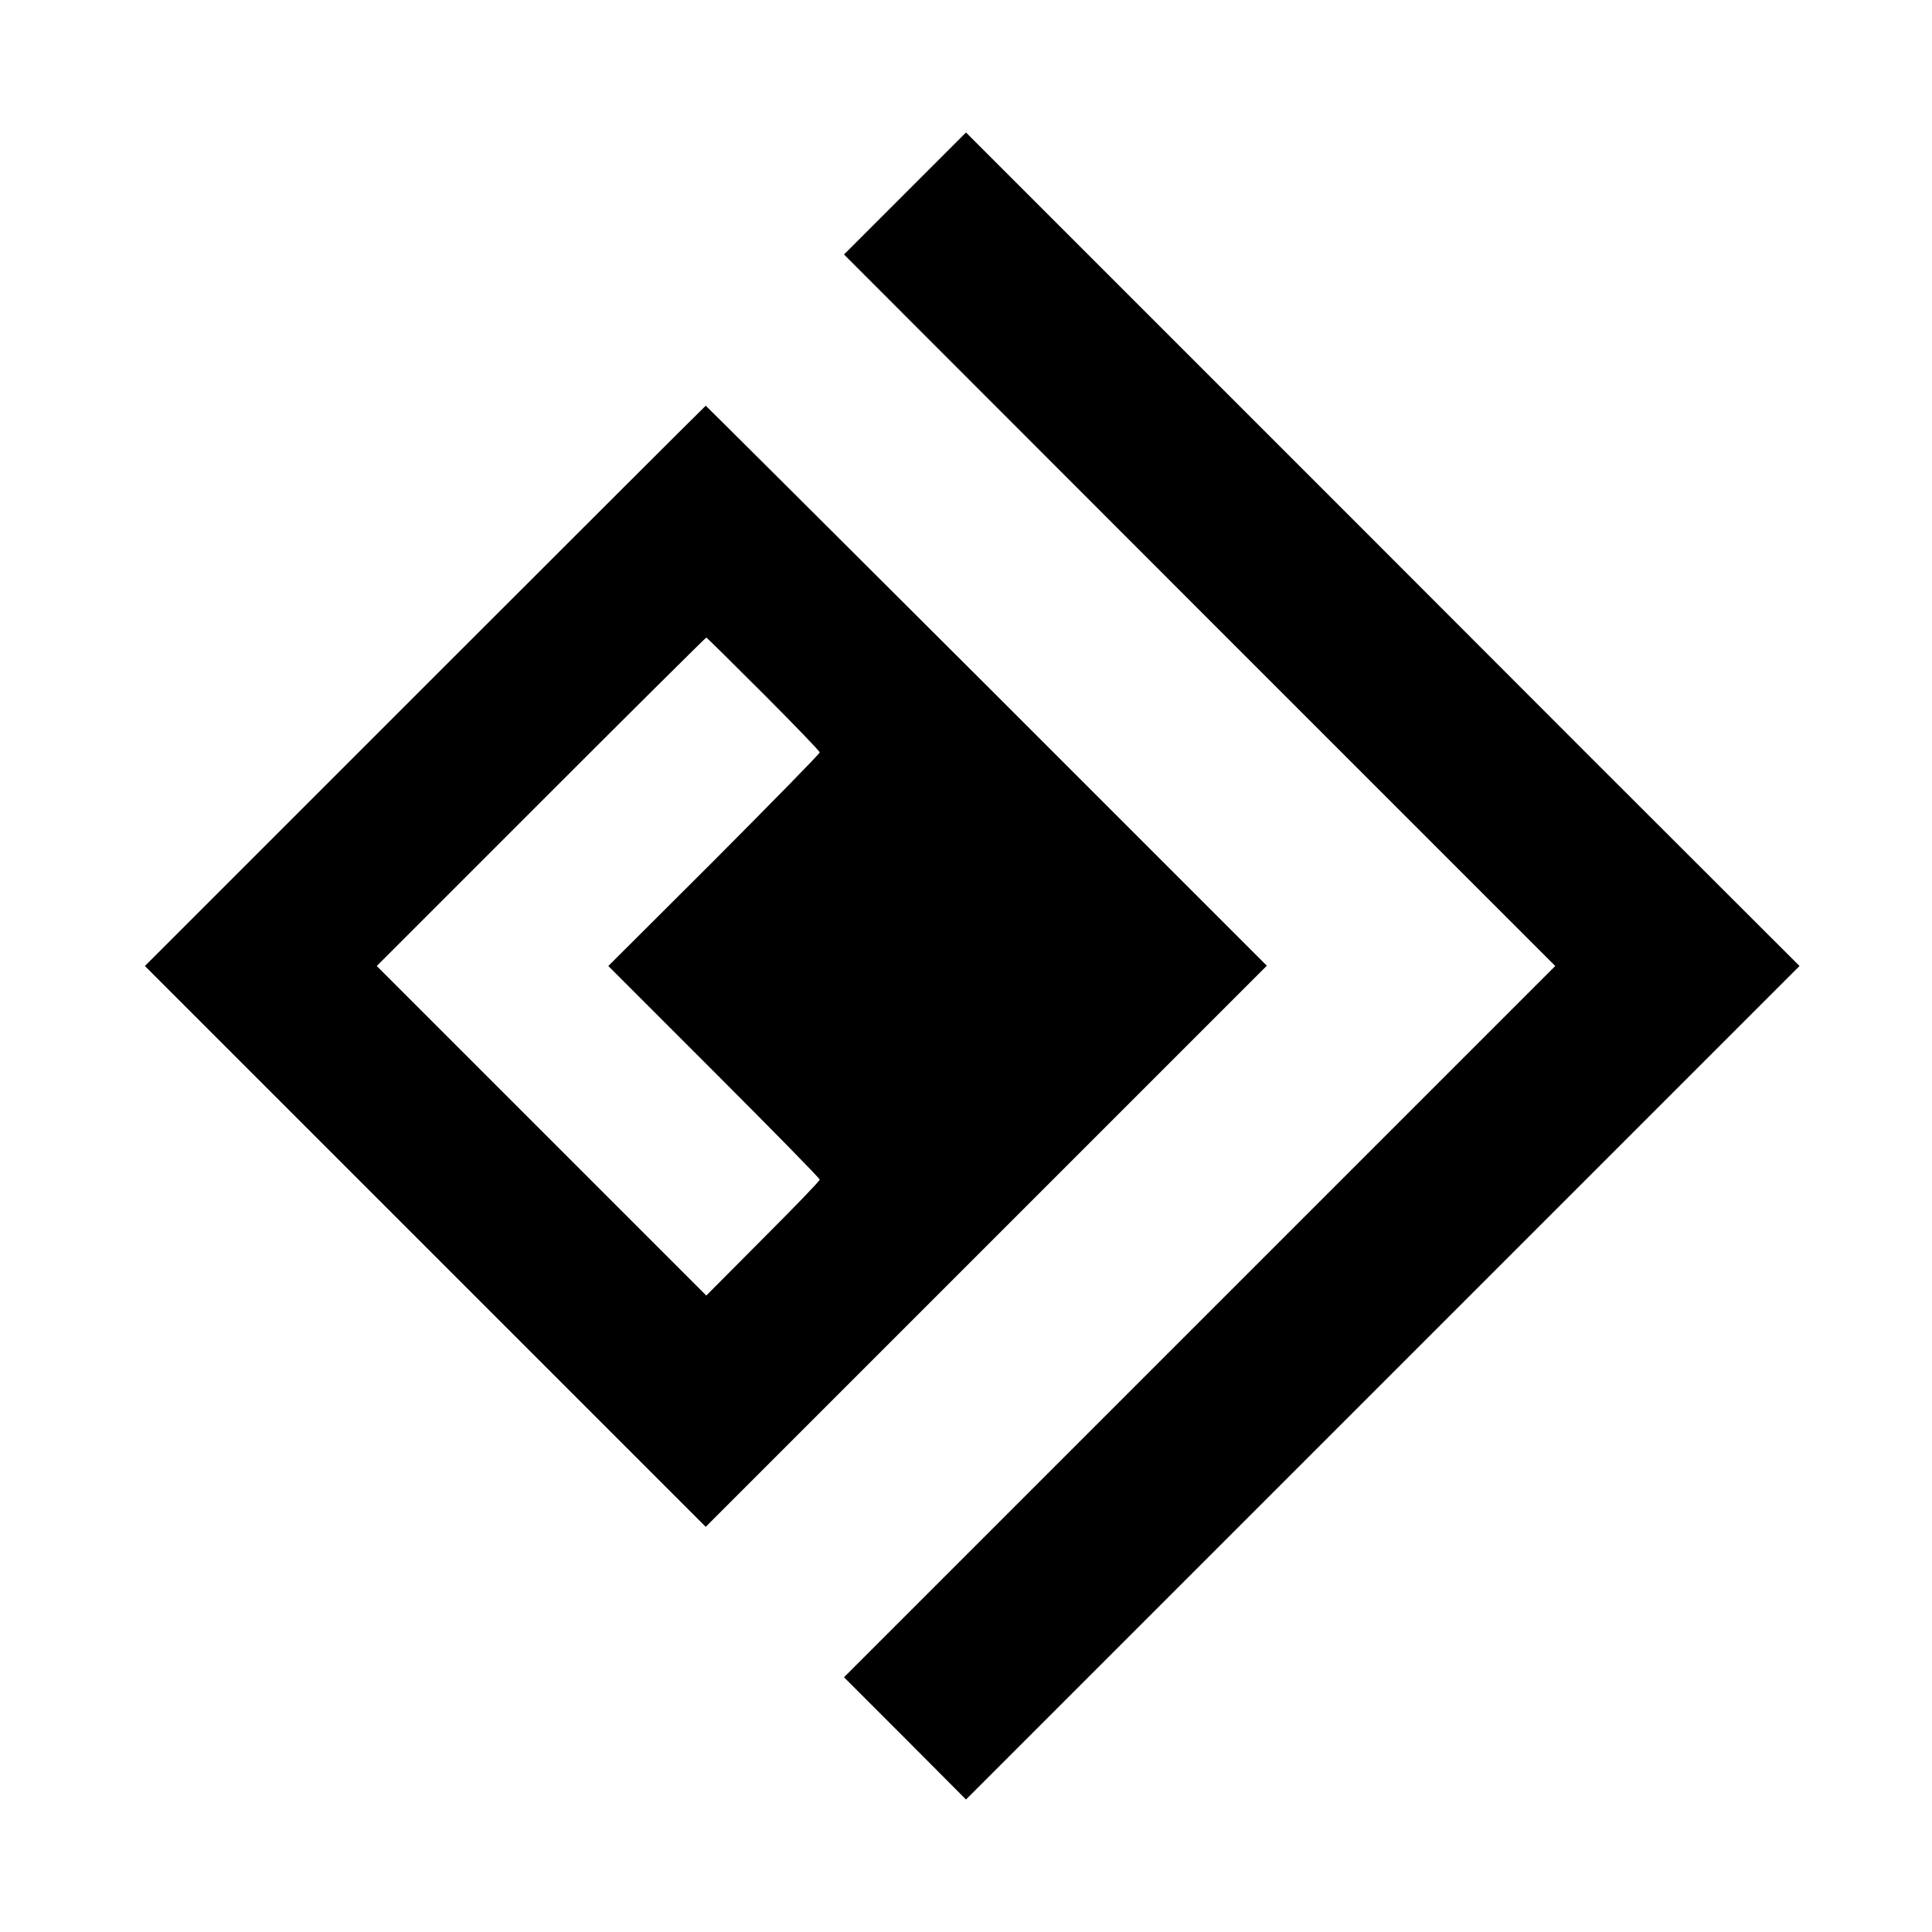
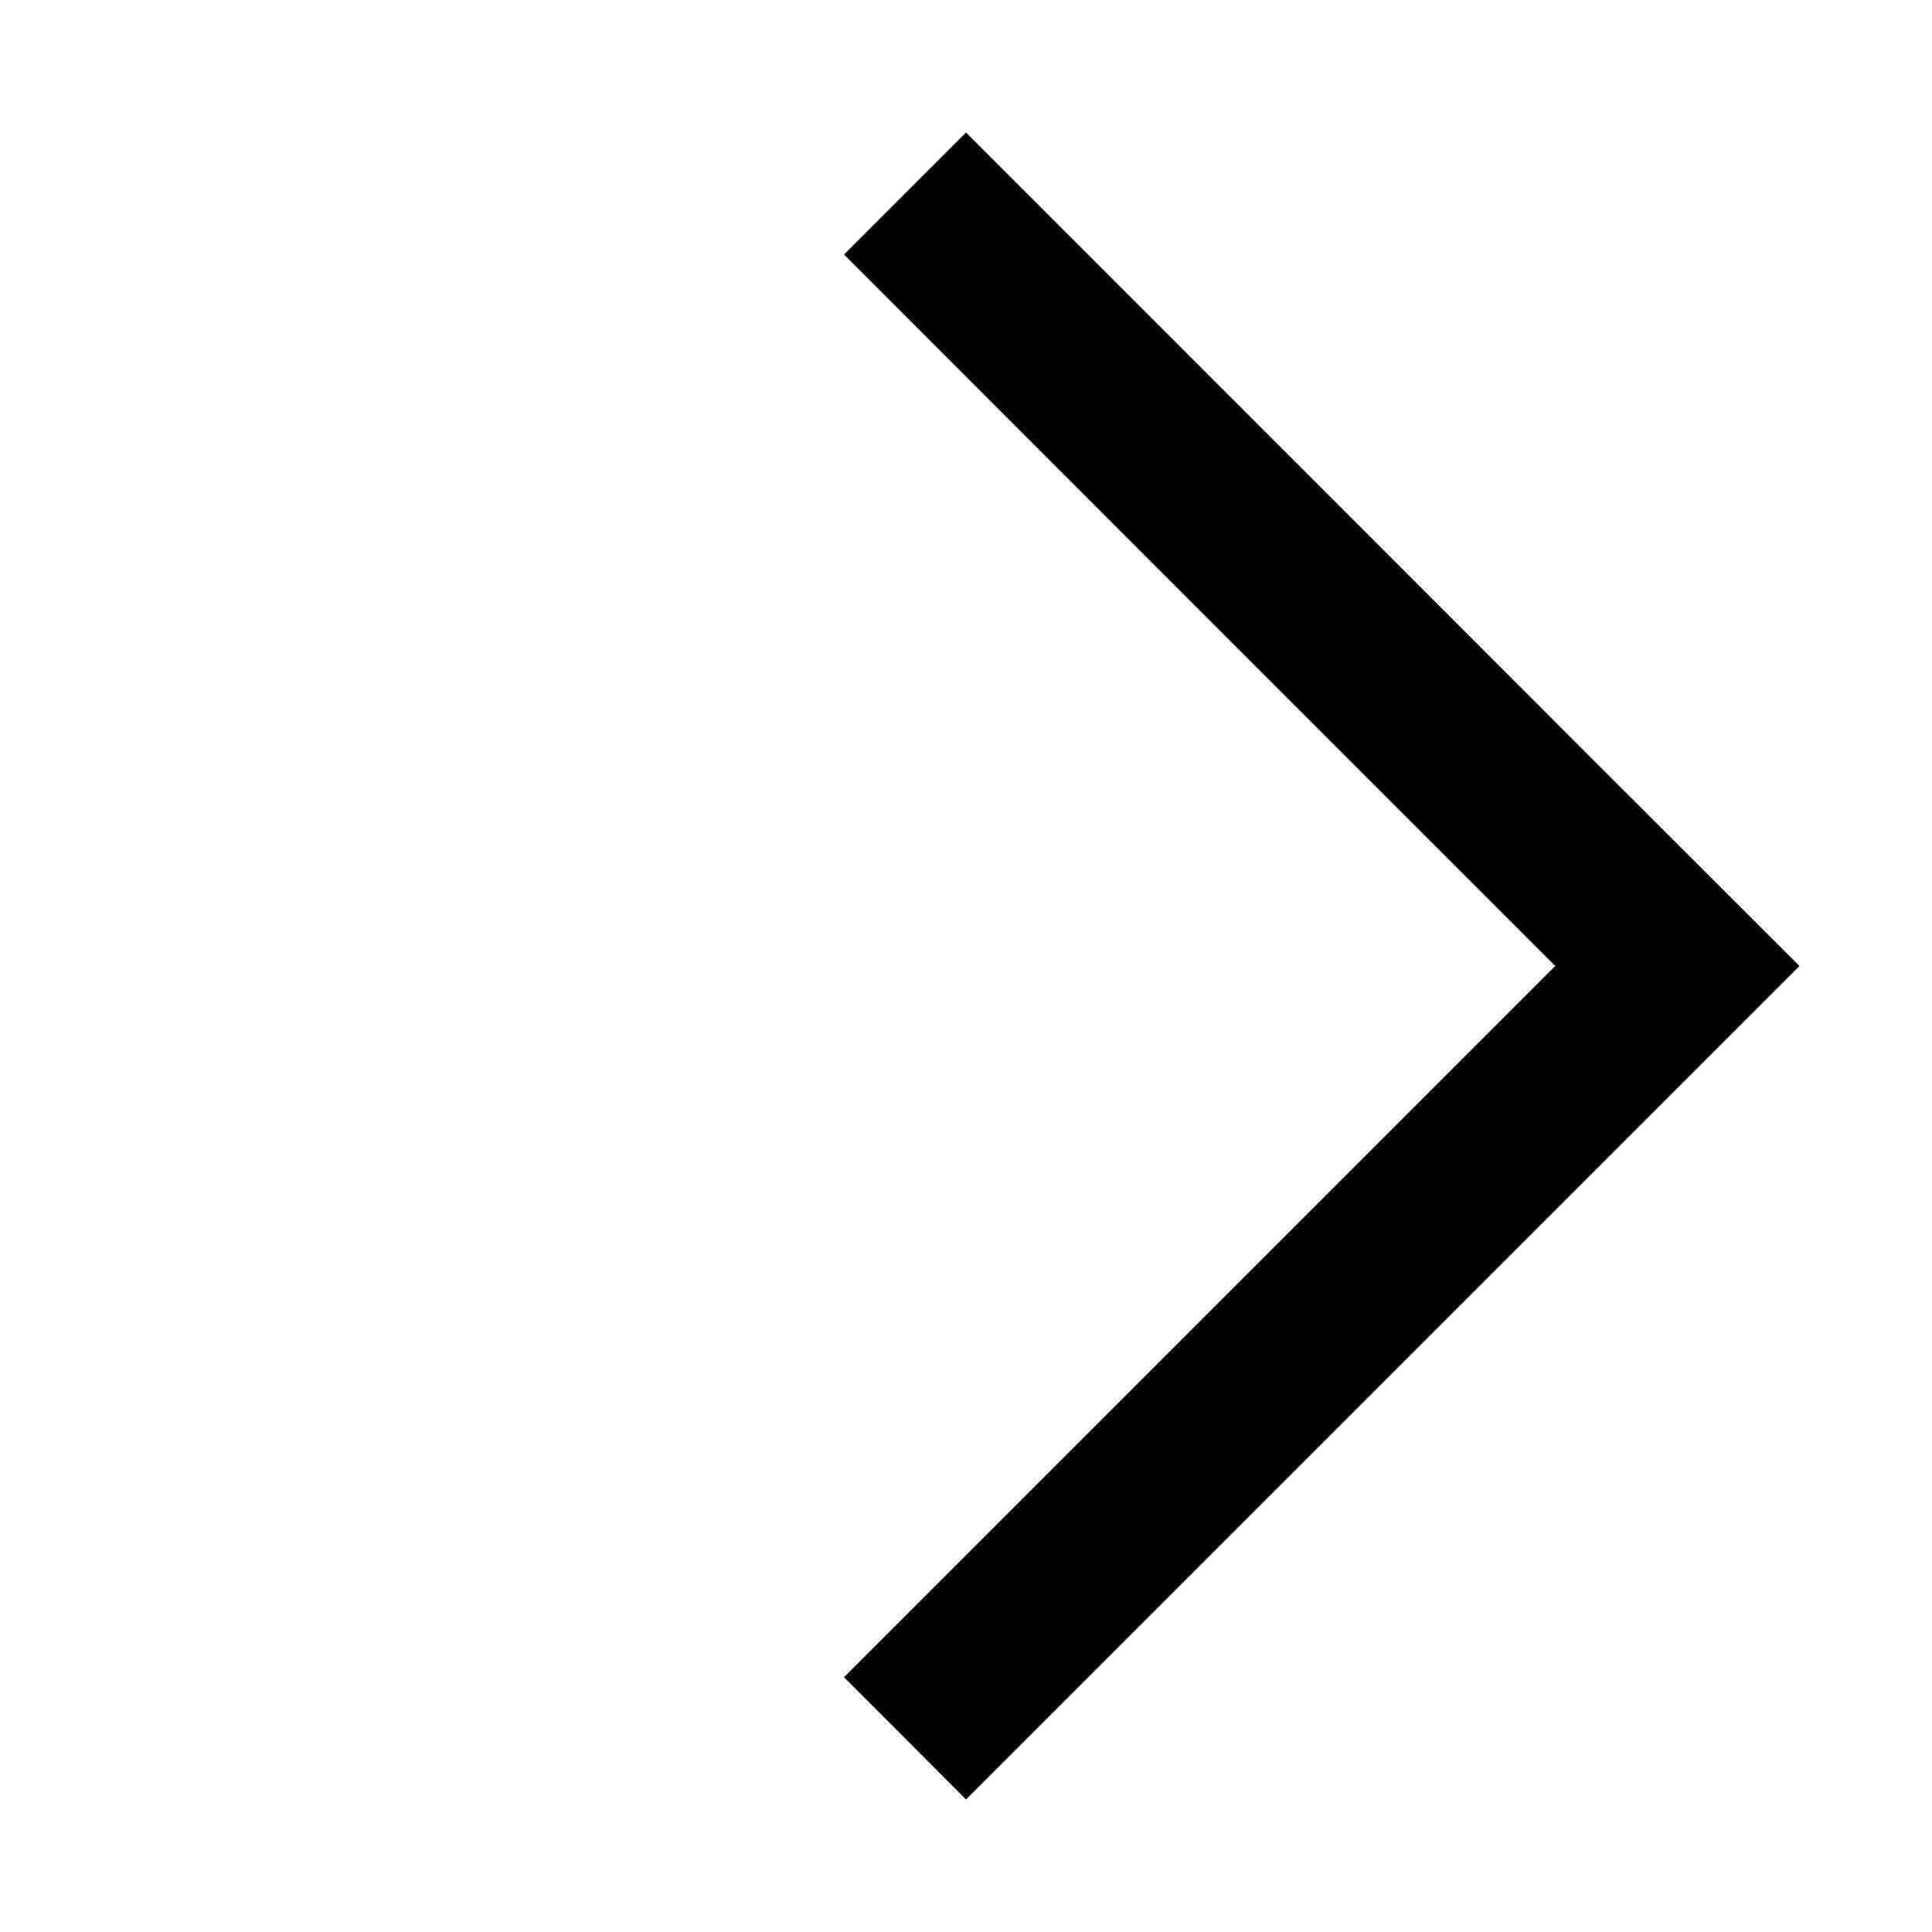
<svg xmlns="http://www.w3.org/2000/svg" version="1.0" width="700pt" height="700pt" viewBox="0 0 700 700" preserveAspectRatio="xMidYMid meet">
  <g transform="translate(0,700) scale(0.1,-0.1)" fill="#000000" stroke="none">
    <path d="M3279 6299 l-221 -221 1288 -1289 1289 -1289 -1289 -1289 -1288 -1288 221 -221 221 -222 1510 1510 1510 1510 -758 757 c-416 417 -1096 1097 -1509 1510 l-753 753 -221 -221z" />
-     <path d="M1540 4515 l-1015 -1015 1016 -1016 1016 -1016 1017 1017 1016 1016 -1015 1015 c-559 558 -1017 1014 -1018 1014 -1 0 -459 -457 -1017 -1015z m1226 -29 c112 -112 204 -208 204 -212 0 -5 -173 -181 -383 -392 l-383 -382 383 -383 c210 -210 383 -386 383 -391 0 -5 -93 -101 -206 -214 l-205 -206 -597 597 -597 597 595 595 c327 327 597 595 599 595 2 0 95 -92 207 -204z" />
  </g>
</svg>